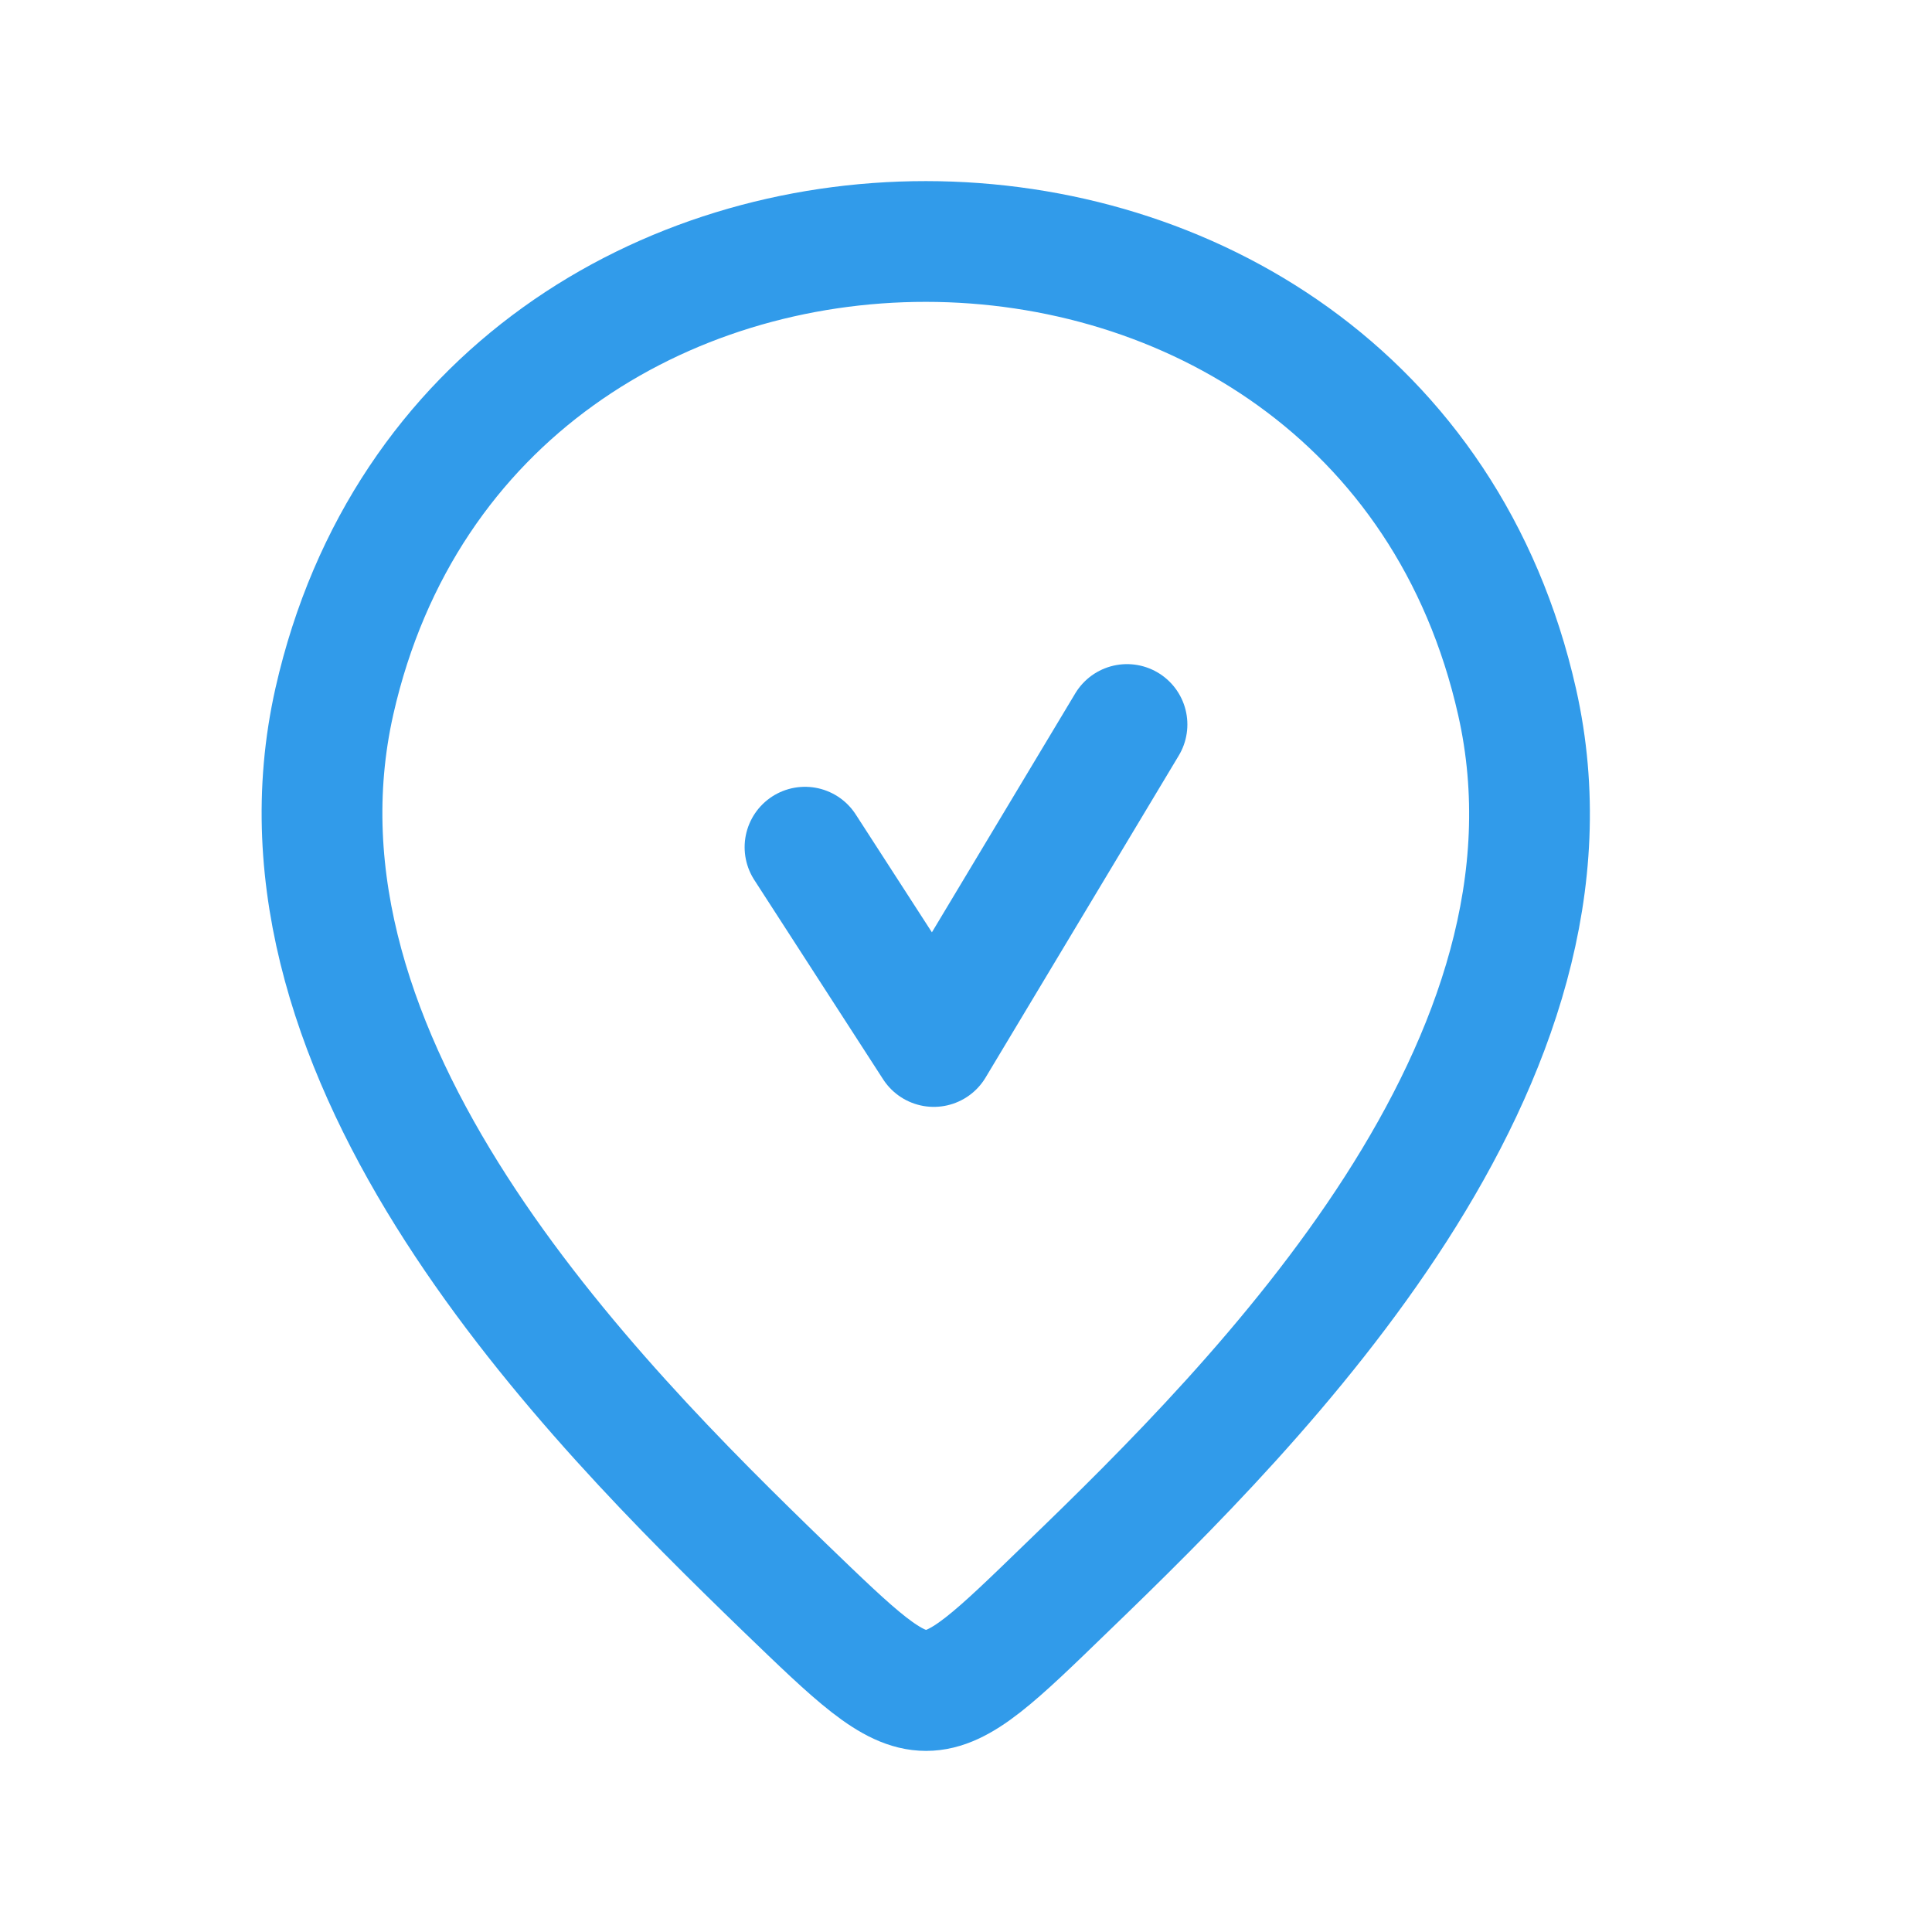
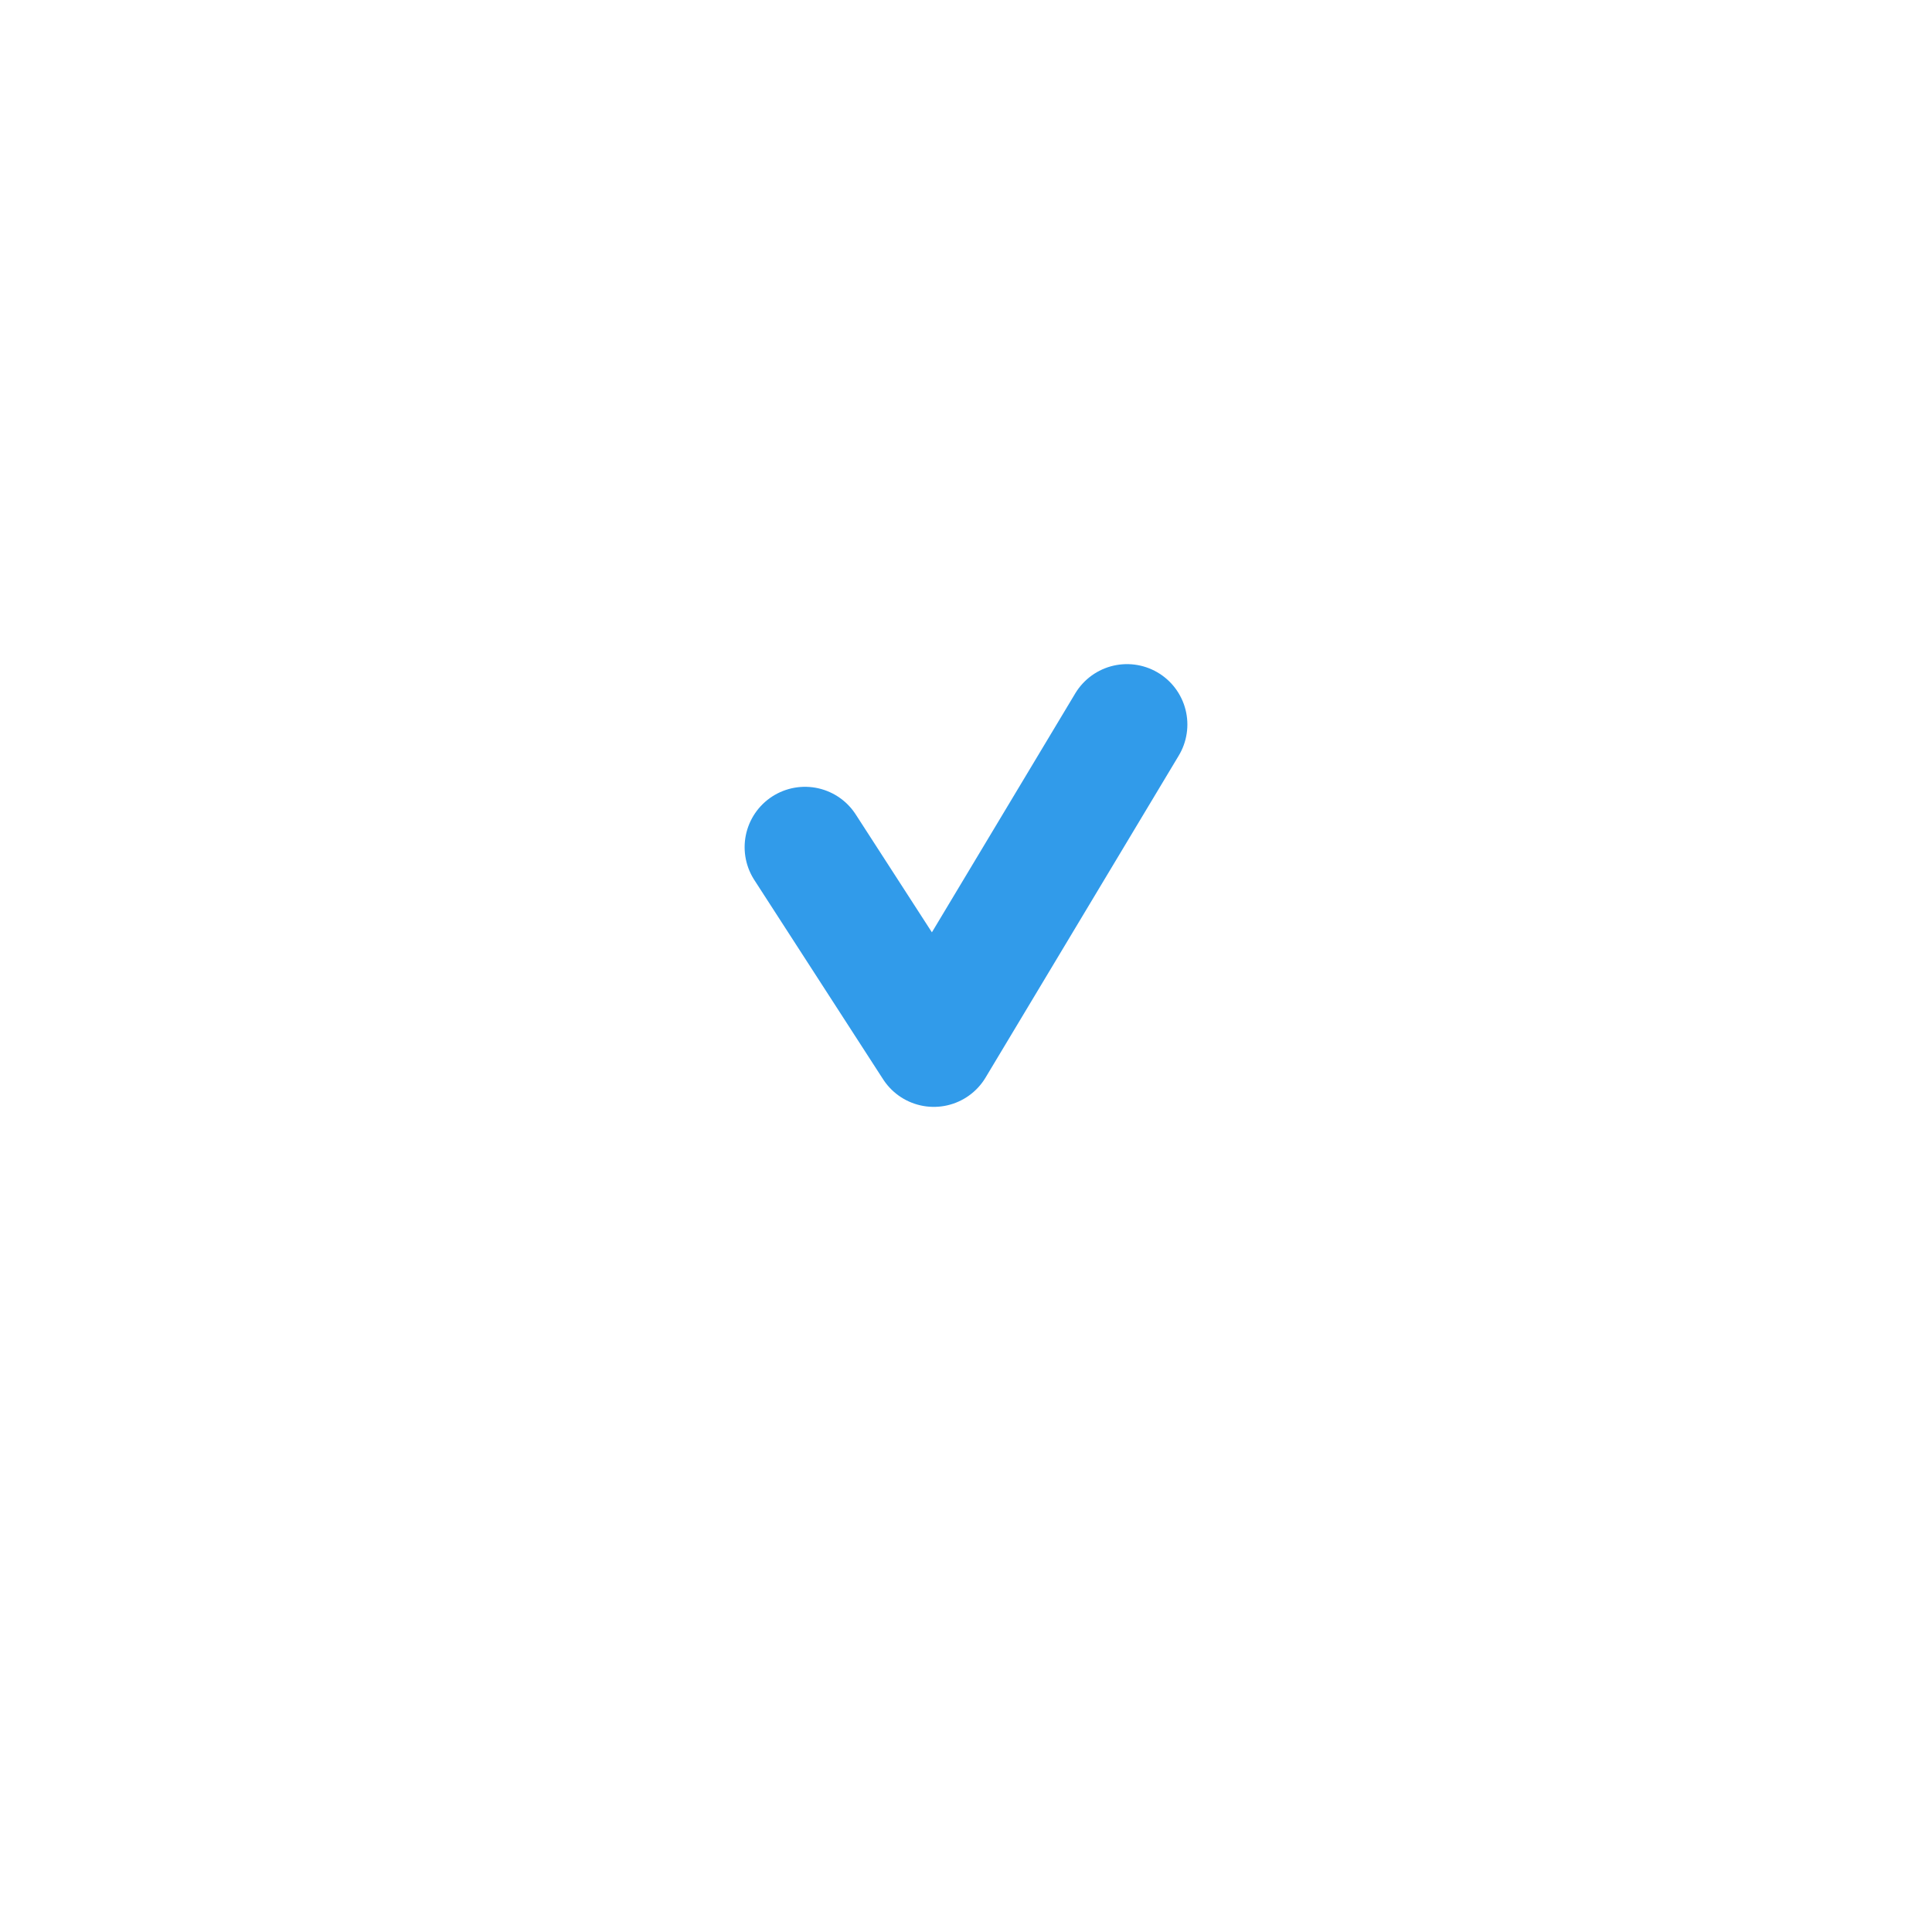
<svg xmlns="http://www.w3.org/2000/svg" width="24" height="24" viewBox="0 0 24 24" fill="none">
-   <path d="M4.154 8.711C5.881 1.09 17.128 1.099 18.846 8.72C19.854 13.19 15.682 17.379 13.254 19.72C11.492 21.427 11.518 21.427 9.747 19.72C7.328 17.379 3.146 13.181 4.154 8.711Z" stroke="#319BEA" stroke-width="1.5" />
  <path d="M10 10.524L11.6 13L14 9" stroke="#319BEA" stroke-width="1.5" stroke-linecap="round" stroke-linejoin="round" />
</svg>